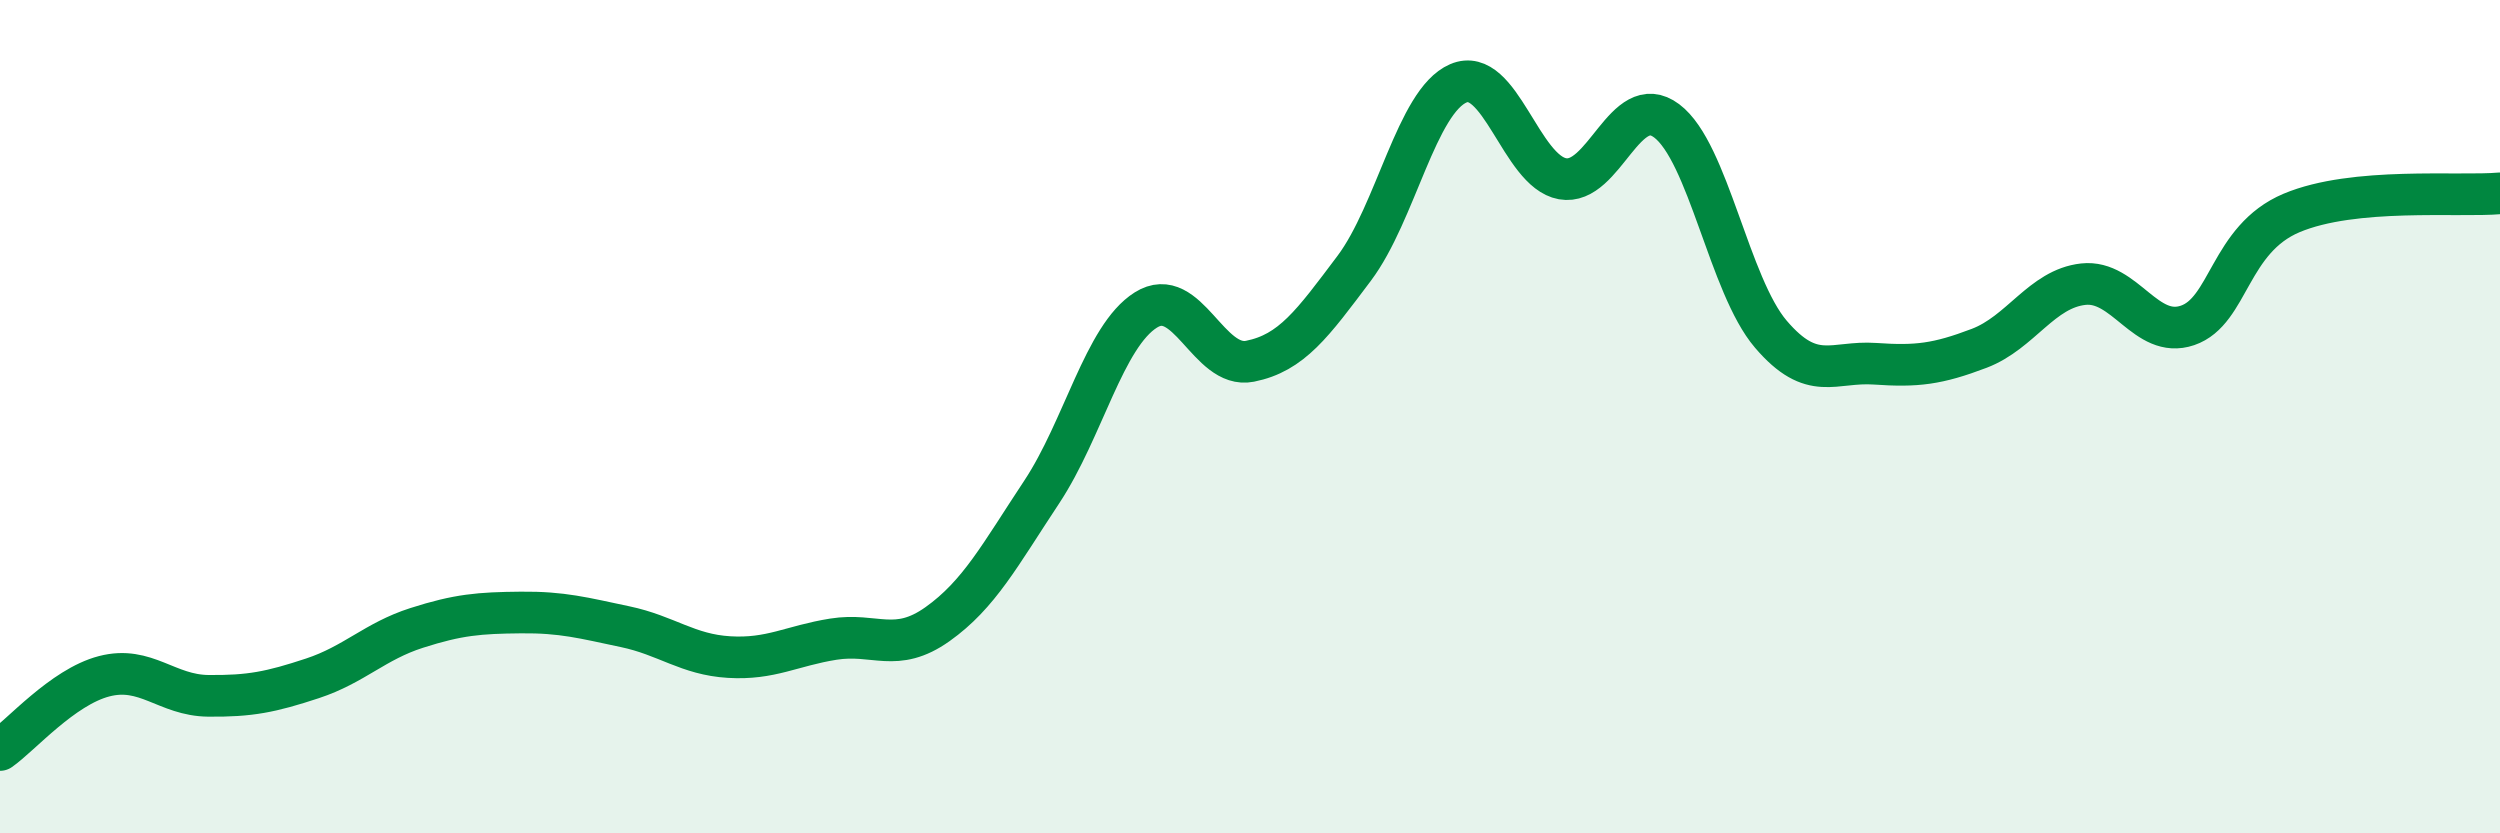
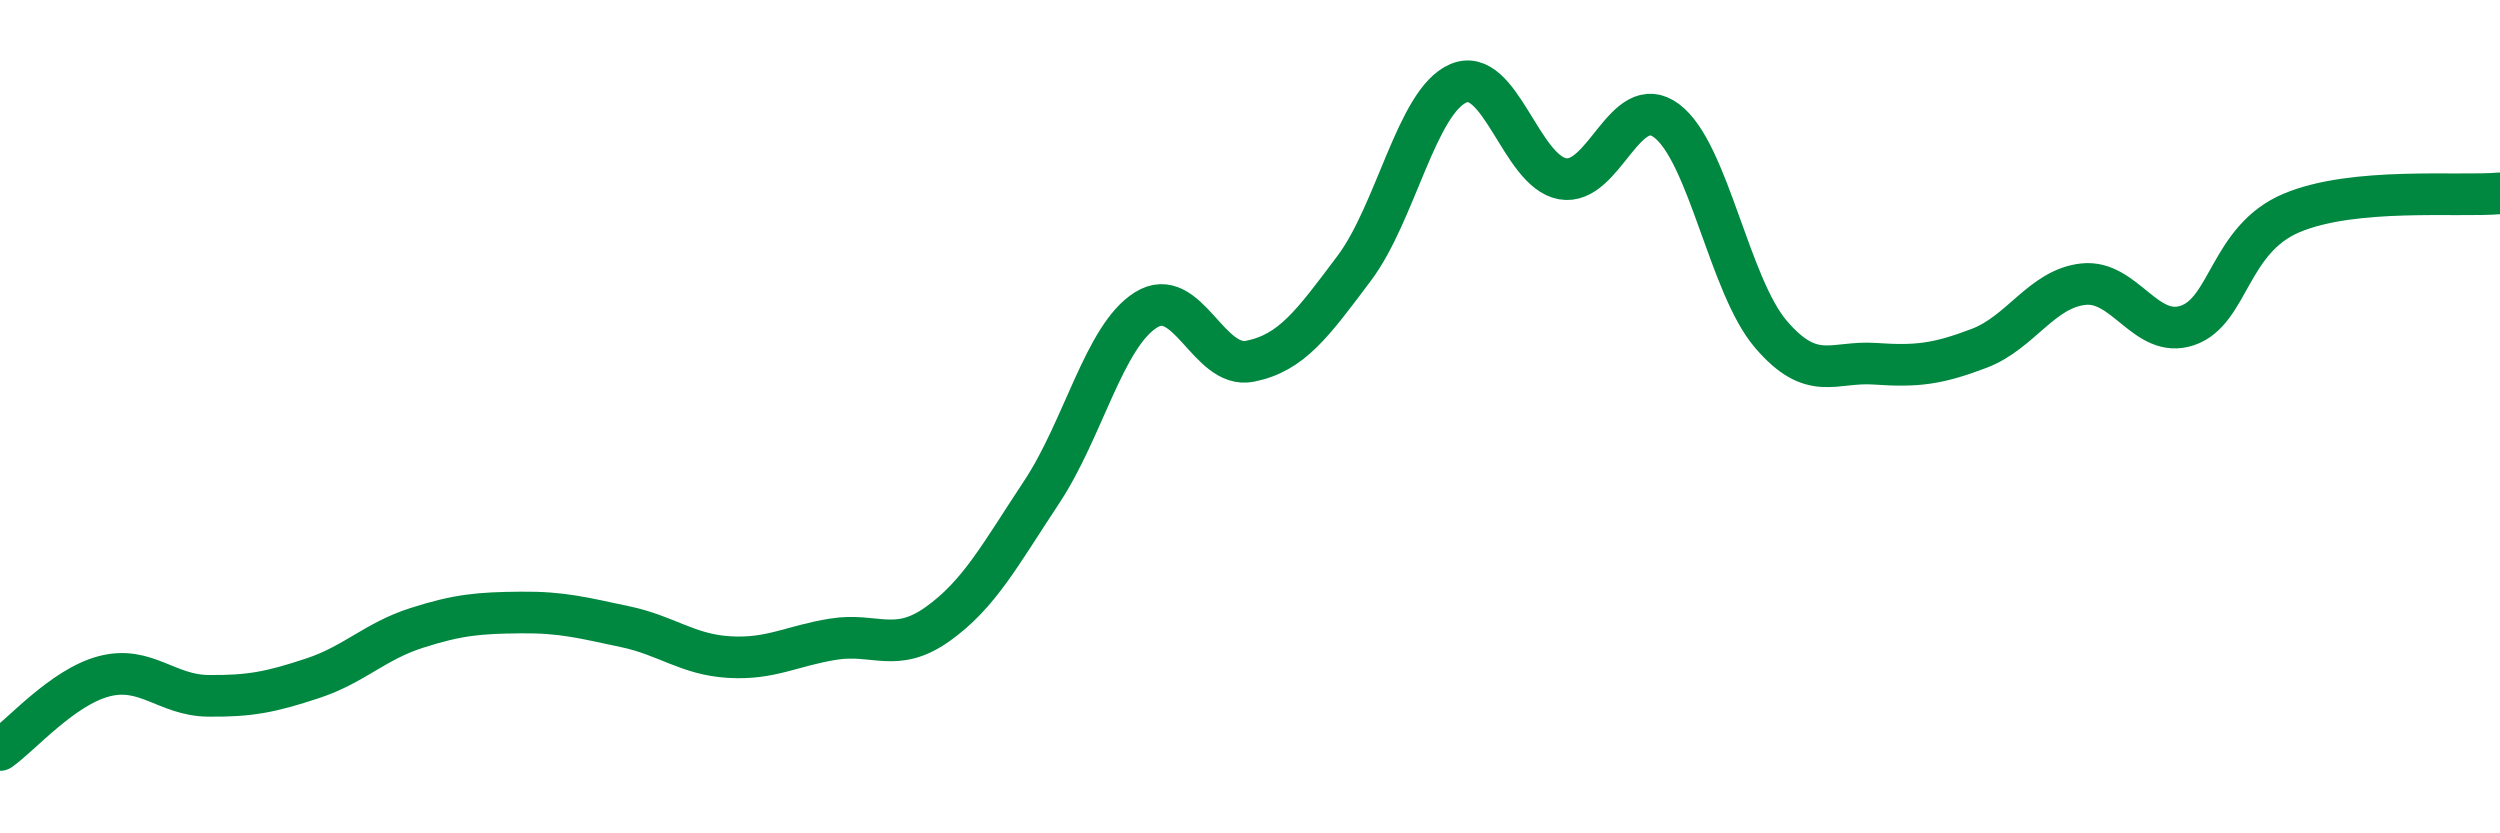
<svg xmlns="http://www.w3.org/2000/svg" width="60" height="20" viewBox="0 0 60 20">
-   <path d="M 0,18 C 0.5,17.65 1.5,16.49 2.5,16.23 C 3.5,15.97 4,16.69 5,16.7 C 6,16.71 6.5,16.61 7.5,16.28 C 8.5,15.95 9,15.39 10,15.07 C 11,14.75 11.5,14.71 12.5,14.7 C 13.5,14.69 14,14.83 15,15.04 C 16,15.25 16.5,15.71 17.5,15.77 C 18.5,15.83 19,15.5 20,15.34 C 21,15.18 21.5,15.69 22.5,14.98 C 23.5,14.27 24,13.32 25,11.81 C 26,10.3 26.5,8.07 27.5,7.44 C 28.5,6.81 29,8.87 30,8.67 C 31,8.47 31.5,7.77 32.5,6.44 C 33.5,5.11 34,2.43 35,2 C 36,1.57 36.5,4.11 37.5,4.29 C 38.5,4.47 39,2.15 40,2.9 C 41,3.65 41.5,6.85 42.5,8.02 C 43.5,9.19 44,8.66 45,8.73 C 46,8.8 46.5,8.74 47.5,8.36 C 48.5,7.98 49,6.93 50,6.82 C 51,6.71 51.5,8.15 52.5,7.81 C 53.5,7.47 53.5,5.74 55,5.11 C 56.5,4.48 59,4.73 60,4.64L60 20L0 20Z" fill="#008740" opacity="0.1" stroke-linecap="round" stroke-linejoin="round" />
  <path d="M 0,18 C 0.5,17.65 1.5,16.49 2.5,16.23 C 3.5,15.97 4,16.69 5,16.7 C 6,16.71 6.5,16.61 7.5,16.28 C 8.5,15.95 9,15.39 10,15.07 C 11,14.75 11.5,14.71 12.5,14.7 C 13.5,14.69 14,14.83 15,15.04 C 16,15.25 16.5,15.71 17.5,15.77 C 18.5,15.83 19,15.5 20,15.34 C 21,15.18 21.5,15.69 22.5,14.98 C 23.5,14.27 24,13.32 25,11.81 C 26,10.3 26.5,8.07 27.5,7.44 C 28.5,6.81 29,8.87 30,8.67 C 31,8.47 31.5,7.77 32.5,6.44 C 33.5,5.11 34,2.43 35,2 C 36,1.57 36.5,4.11 37.5,4.29 C 38.5,4.47 39,2.15 40,2.9 C 41,3.65 41.5,6.85 42.5,8.02 C 43.5,9.19 44,8.66 45,8.73 C 46,8.8 46.5,8.74 47.5,8.36 C 48.5,7.98 49,6.93 50,6.82 C 51,6.71 51.5,8.15 52.5,7.81 C 53.5,7.47 53.5,5.74 55,5.11 C 56.5,4.48 59,4.73 60,4.64" stroke="#008740" stroke-width="1" fill="none" stroke-linecap="round" stroke-linejoin="round" />
</svg>